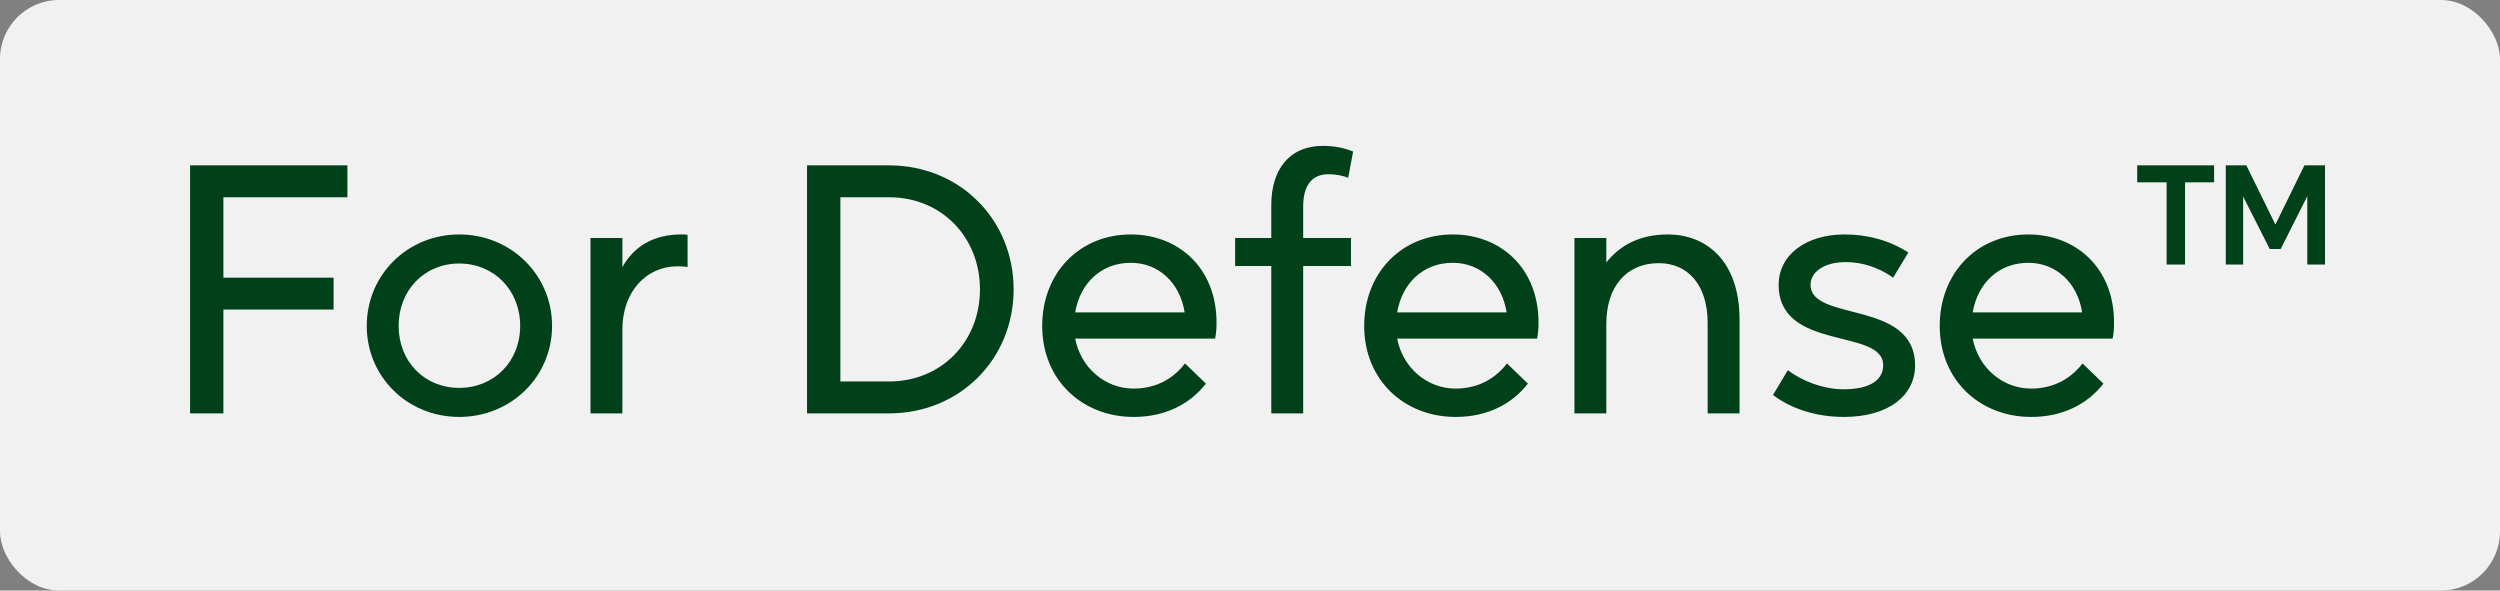
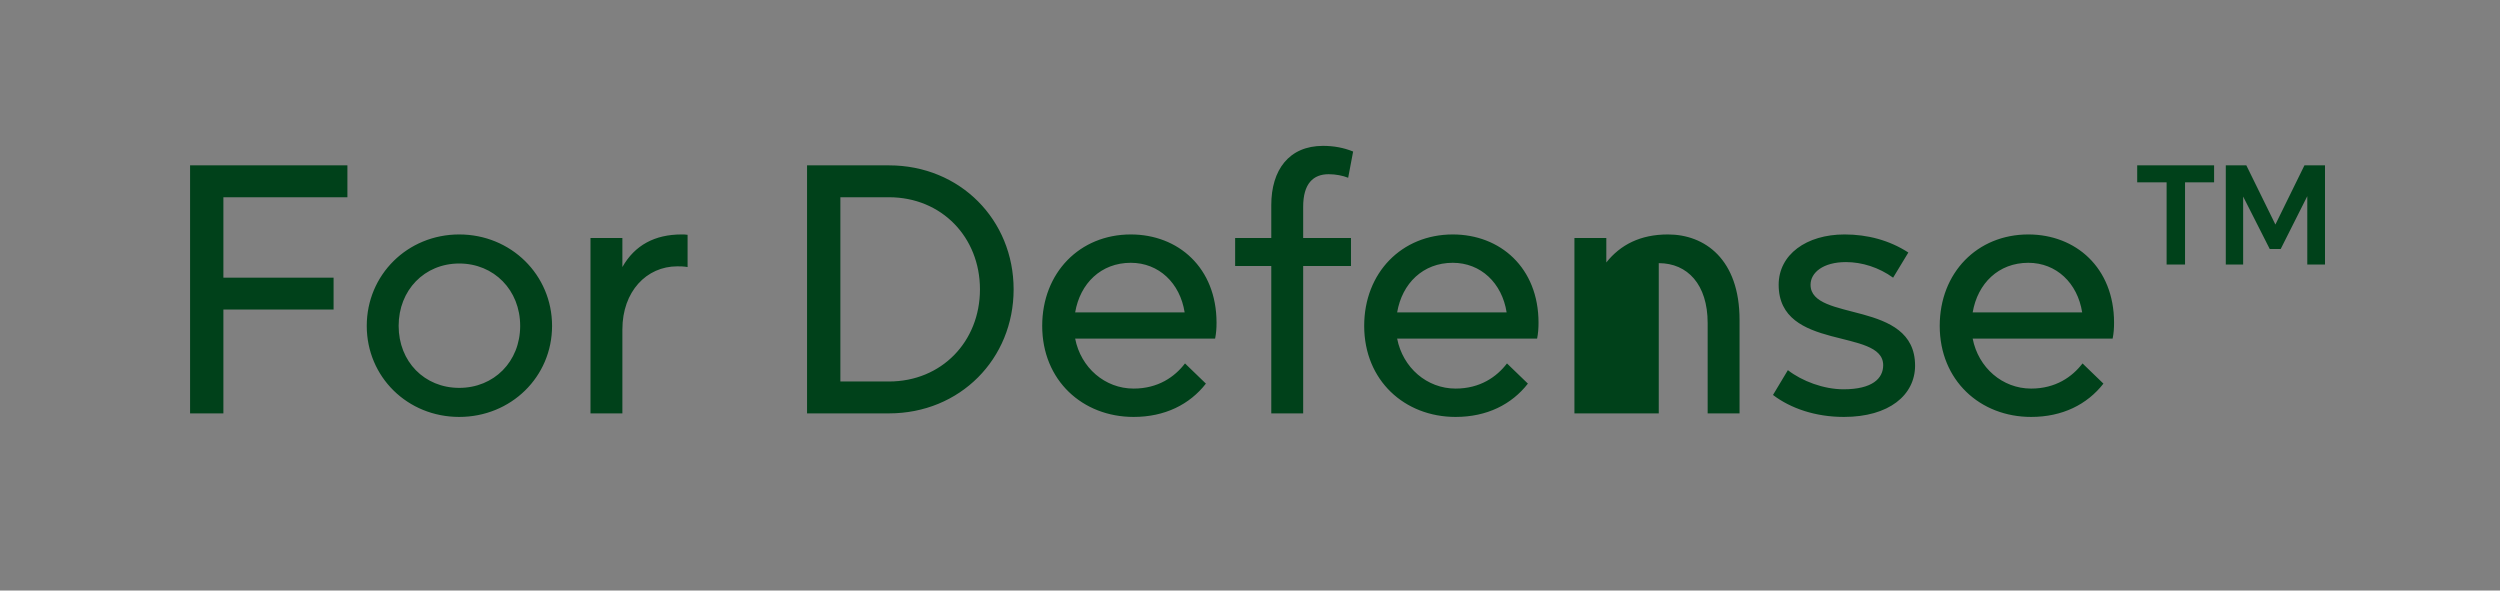
<svg xmlns="http://www.w3.org/2000/svg" width="127" height="30" viewBox="0 0 127 30" fill="none">
  <rect x="0" y="0" width="127" height="30" fill="#808080" stroke="none" />
-   <rect width="127" height="30" rx="3" fill="#F1F1F1" />
-   <path d="M11.348 21H9.656V8.4H17.648V10.02H11.348V14.106H16.946V15.726H11.348V21ZM23.329 21.18C20.701 21.18 18.631 19.146 18.631 16.554C18.631 13.962 20.701 11.91 23.329 11.91C25.957 11.91 28.045 13.962 28.045 16.554C28.045 19.146 25.957 21.18 23.329 21.18ZM23.329 19.704C25.093 19.704 26.425 18.372 26.425 16.554C26.425 14.736 25.093 13.386 23.329 13.386C21.565 13.386 20.251 14.736 20.251 16.554C20.251 18.372 21.565 19.704 23.329 19.704ZM31.617 21H29.997V12.09H31.617V13.566C32.247 12.45 33.273 11.91 34.623 11.91C34.731 11.91 34.803 11.91 34.929 11.928V13.566C34.713 13.53 34.569 13.53 34.407 13.53C32.841 13.53 31.617 14.808 31.617 16.734V21ZM45.157 21H40.998V8.4H45.157C48.775 8.4 51.492 11.172 51.492 14.7C51.492 18.228 48.775 21 45.157 21ZM42.691 10.02V19.38H45.157C47.839 19.38 49.782 17.346 49.782 14.7C49.782 12.054 47.839 10.02 45.157 10.02H42.691ZM61.8 16.392C61.8 16.68 61.782 16.932 61.728 17.202H54.618C54.906 18.678 56.13 19.74 57.588 19.74C58.83 19.74 59.676 19.146 60.198 18.462L61.26 19.488C60.432 20.55 59.172 21.18 57.588 21.18C54.996 21.18 52.944 19.326 52.944 16.554C52.944 13.854 54.852 11.91 57.444 11.91C59.856 11.91 61.8 13.602 61.8 16.392ZM57.444 13.35C55.932 13.35 54.87 14.394 54.618 15.87H60.18C59.946 14.376 58.866 13.35 57.444 13.35ZM66.201 21H64.581V13.512H62.745V12.09H64.581V10.416C64.581 8.634 65.481 7.41 67.209 7.41C67.749 7.41 68.252 7.5 68.739 7.698L68.487 9.03C68.216 8.922 67.856 8.85 67.496 8.85C66.704 8.85 66.201 9.336 66.201 10.506V12.09H68.63V13.512H66.201V21ZM78.157 16.392C78.157 16.68 78.139 16.932 78.085 17.202H70.975C71.263 18.678 72.487 19.74 73.945 19.74C75.187 19.74 76.033 19.146 76.555 18.462L77.617 19.488C76.789 20.55 75.529 21.18 73.945 21.18C71.353 21.18 69.301 19.326 69.301 16.554C69.301 13.854 71.209 11.91 73.801 11.91C76.213 11.91 78.157 13.602 78.157 16.392ZM73.801 13.35C72.289 13.35 71.227 14.394 70.975 15.87H76.537C76.303 14.376 75.223 13.35 73.801 13.35ZM81.601 21H79.981V12.09H81.601V13.332C82.321 12.432 83.329 11.91 84.733 11.91C86.605 11.91 88.369 13.17 88.369 16.248V21H86.749V16.41C86.749 14.448 85.723 13.368 84.265 13.368C82.627 13.368 81.601 14.556 81.601 16.446V21ZM93.668 21.18C92.228 21.18 90.968 20.748 90.068 20.064L90.824 18.804C91.544 19.362 92.642 19.776 93.65 19.776C95.126 19.776 95.666 19.218 95.666 18.552C95.666 16.644 90.356 17.868 90.356 14.466C90.356 12.936 91.76 11.91 93.704 11.91C94.856 11.91 95.972 12.198 96.944 12.828L96.17 14.106C95.45 13.584 94.586 13.314 93.776 13.314C92.606 13.314 91.976 13.854 91.976 14.466C91.976 16.374 97.286 15.204 97.286 18.57C97.286 20.064 95.972 21.18 93.668 21.18ZM107.394 16.392C107.394 16.68 107.376 16.932 107.322 17.202H100.212C100.5 18.678 101.724 19.74 103.182 19.74C104.424 19.74 105.27 19.146 105.792 18.462L106.854 19.488C106.026 20.55 104.766 21.18 103.182 21.18C100.59 21.18 98.538 19.326 98.538 16.554C98.538 13.854 100.446 11.91 103.038 11.91C105.45 11.91 107.394 13.602 107.394 16.392ZM103.038 13.35C101.526 13.35 100.464 14.394 100.212 15.87H105.774C105.54 14.376 104.46 13.35 103.038 13.35ZM111 13.44H110.064V9.264H108.57V8.4H112.476V9.264H111V13.44ZM113.952 13.44H113.07V8.4H114.114L115.59 11.406L117.066 8.4H118.11V13.44H117.21V9.966L115.86 12.648H115.302L113.952 9.984V13.44Z" fill="#00411A" />
+   <path d="M11.348 21H9.656V8.4H17.648V10.02H11.348V14.106H16.946V15.726H11.348V21ZM23.329 21.18C20.701 21.18 18.631 19.146 18.631 16.554C18.631 13.962 20.701 11.91 23.329 11.91C25.957 11.91 28.045 13.962 28.045 16.554C28.045 19.146 25.957 21.18 23.329 21.18ZM23.329 19.704C25.093 19.704 26.425 18.372 26.425 16.554C26.425 14.736 25.093 13.386 23.329 13.386C21.565 13.386 20.251 14.736 20.251 16.554C20.251 18.372 21.565 19.704 23.329 19.704ZM31.617 21H29.997V12.09H31.617V13.566C32.247 12.45 33.273 11.91 34.623 11.91C34.731 11.91 34.803 11.91 34.929 11.928V13.566C34.713 13.53 34.569 13.53 34.407 13.53C32.841 13.53 31.617 14.808 31.617 16.734V21ZM45.157 21H40.998V8.4H45.157C48.775 8.4 51.492 11.172 51.492 14.7C51.492 18.228 48.775 21 45.157 21ZM42.691 10.02V19.38H45.157C47.839 19.38 49.782 17.346 49.782 14.7C49.782 12.054 47.839 10.02 45.157 10.02H42.691ZM61.8 16.392C61.8 16.68 61.782 16.932 61.728 17.202H54.618C54.906 18.678 56.13 19.74 57.588 19.74C58.83 19.74 59.676 19.146 60.198 18.462L61.26 19.488C60.432 20.55 59.172 21.18 57.588 21.18C54.996 21.18 52.944 19.326 52.944 16.554C52.944 13.854 54.852 11.91 57.444 11.91C59.856 11.91 61.8 13.602 61.8 16.392ZM57.444 13.35C55.932 13.35 54.87 14.394 54.618 15.87H60.18C59.946 14.376 58.866 13.35 57.444 13.35ZM66.201 21H64.581V13.512H62.745V12.09H64.581V10.416C64.581 8.634 65.481 7.41 67.209 7.41C67.749 7.41 68.252 7.5 68.739 7.698L68.487 9.03C68.216 8.922 67.856 8.85 67.496 8.85C66.704 8.85 66.201 9.336 66.201 10.506V12.09H68.63V13.512H66.201V21ZM78.157 16.392C78.157 16.68 78.139 16.932 78.085 17.202H70.975C71.263 18.678 72.487 19.74 73.945 19.74C75.187 19.74 76.033 19.146 76.555 18.462L77.617 19.488C76.789 20.55 75.529 21.18 73.945 21.18C71.353 21.18 69.301 19.326 69.301 16.554C69.301 13.854 71.209 11.91 73.801 11.91C76.213 11.91 78.157 13.602 78.157 16.392ZM73.801 13.35C72.289 13.35 71.227 14.394 70.975 15.87H76.537C76.303 14.376 75.223 13.35 73.801 13.35ZM81.601 21H79.981V12.09H81.601V13.332C82.321 12.432 83.329 11.91 84.733 11.91C86.605 11.91 88.369 13.17 88.369 16.248V21H86.749V16.41C86.749 14.448 85.723 13.368 84.265 13.368V21ZM93.668 21.18C92.228 21.18 90.968 20.748 90.068 20.064L90.824 18.804C91.544 19.362 92.642 19.776 93.65 19.776C95.126 19.776 95.666 19.218 95.666 18.552C95.666 16.644 90.356 17.868 90.356 14.466C90.356 12.936 91.76 11.91 93.704 11.91C94.856 11.91 95.972 12.198 96.944 12.828L96.17 14.106C95.45 13.584 94.586 13.314 93.776 13.314C92.606 13.314 91.976 13.854 91.976 14.466C91.976 16.374 97.286 15.204 97.286 18.57C97.286 20.064 95.972 21.18 93.668 21.18ZM107.394 16.392C107.394 16.68 107.376 16.932 107.322 17.202H100.212C100.5 18.678 101.724 19.74 103.182 19.74C104.424 19.74 105.27 19.146 105.792 18.462L106.854 19.488C106.026 20.55 104.766 21.18 103.182 21.18C100.59 21.18 98.538 19.326 98.538 16.554C98.538 13.854 100.446 11.91 103.038 11.91C105.45 11.91 107.394 13.602 107.394 16.392ZM103.038 13.35C101.526 13.35 100.464 14.394 100.212 15.87H105.774C105.54 14.376 104.46 13.35 103.038 13.35ZM111 13.44H110.064V9.264H108.57V8.4H112.476V9.264H111V13.44ZM113.952 13.44H113.07V8.4H114.114L115.59 11.406L117.066 8.4H118.11V13.44H117.21V9.966L115.86 12.648H115.302L113.952 9.984V13.44Z" fill="#00411A" />
</svg>